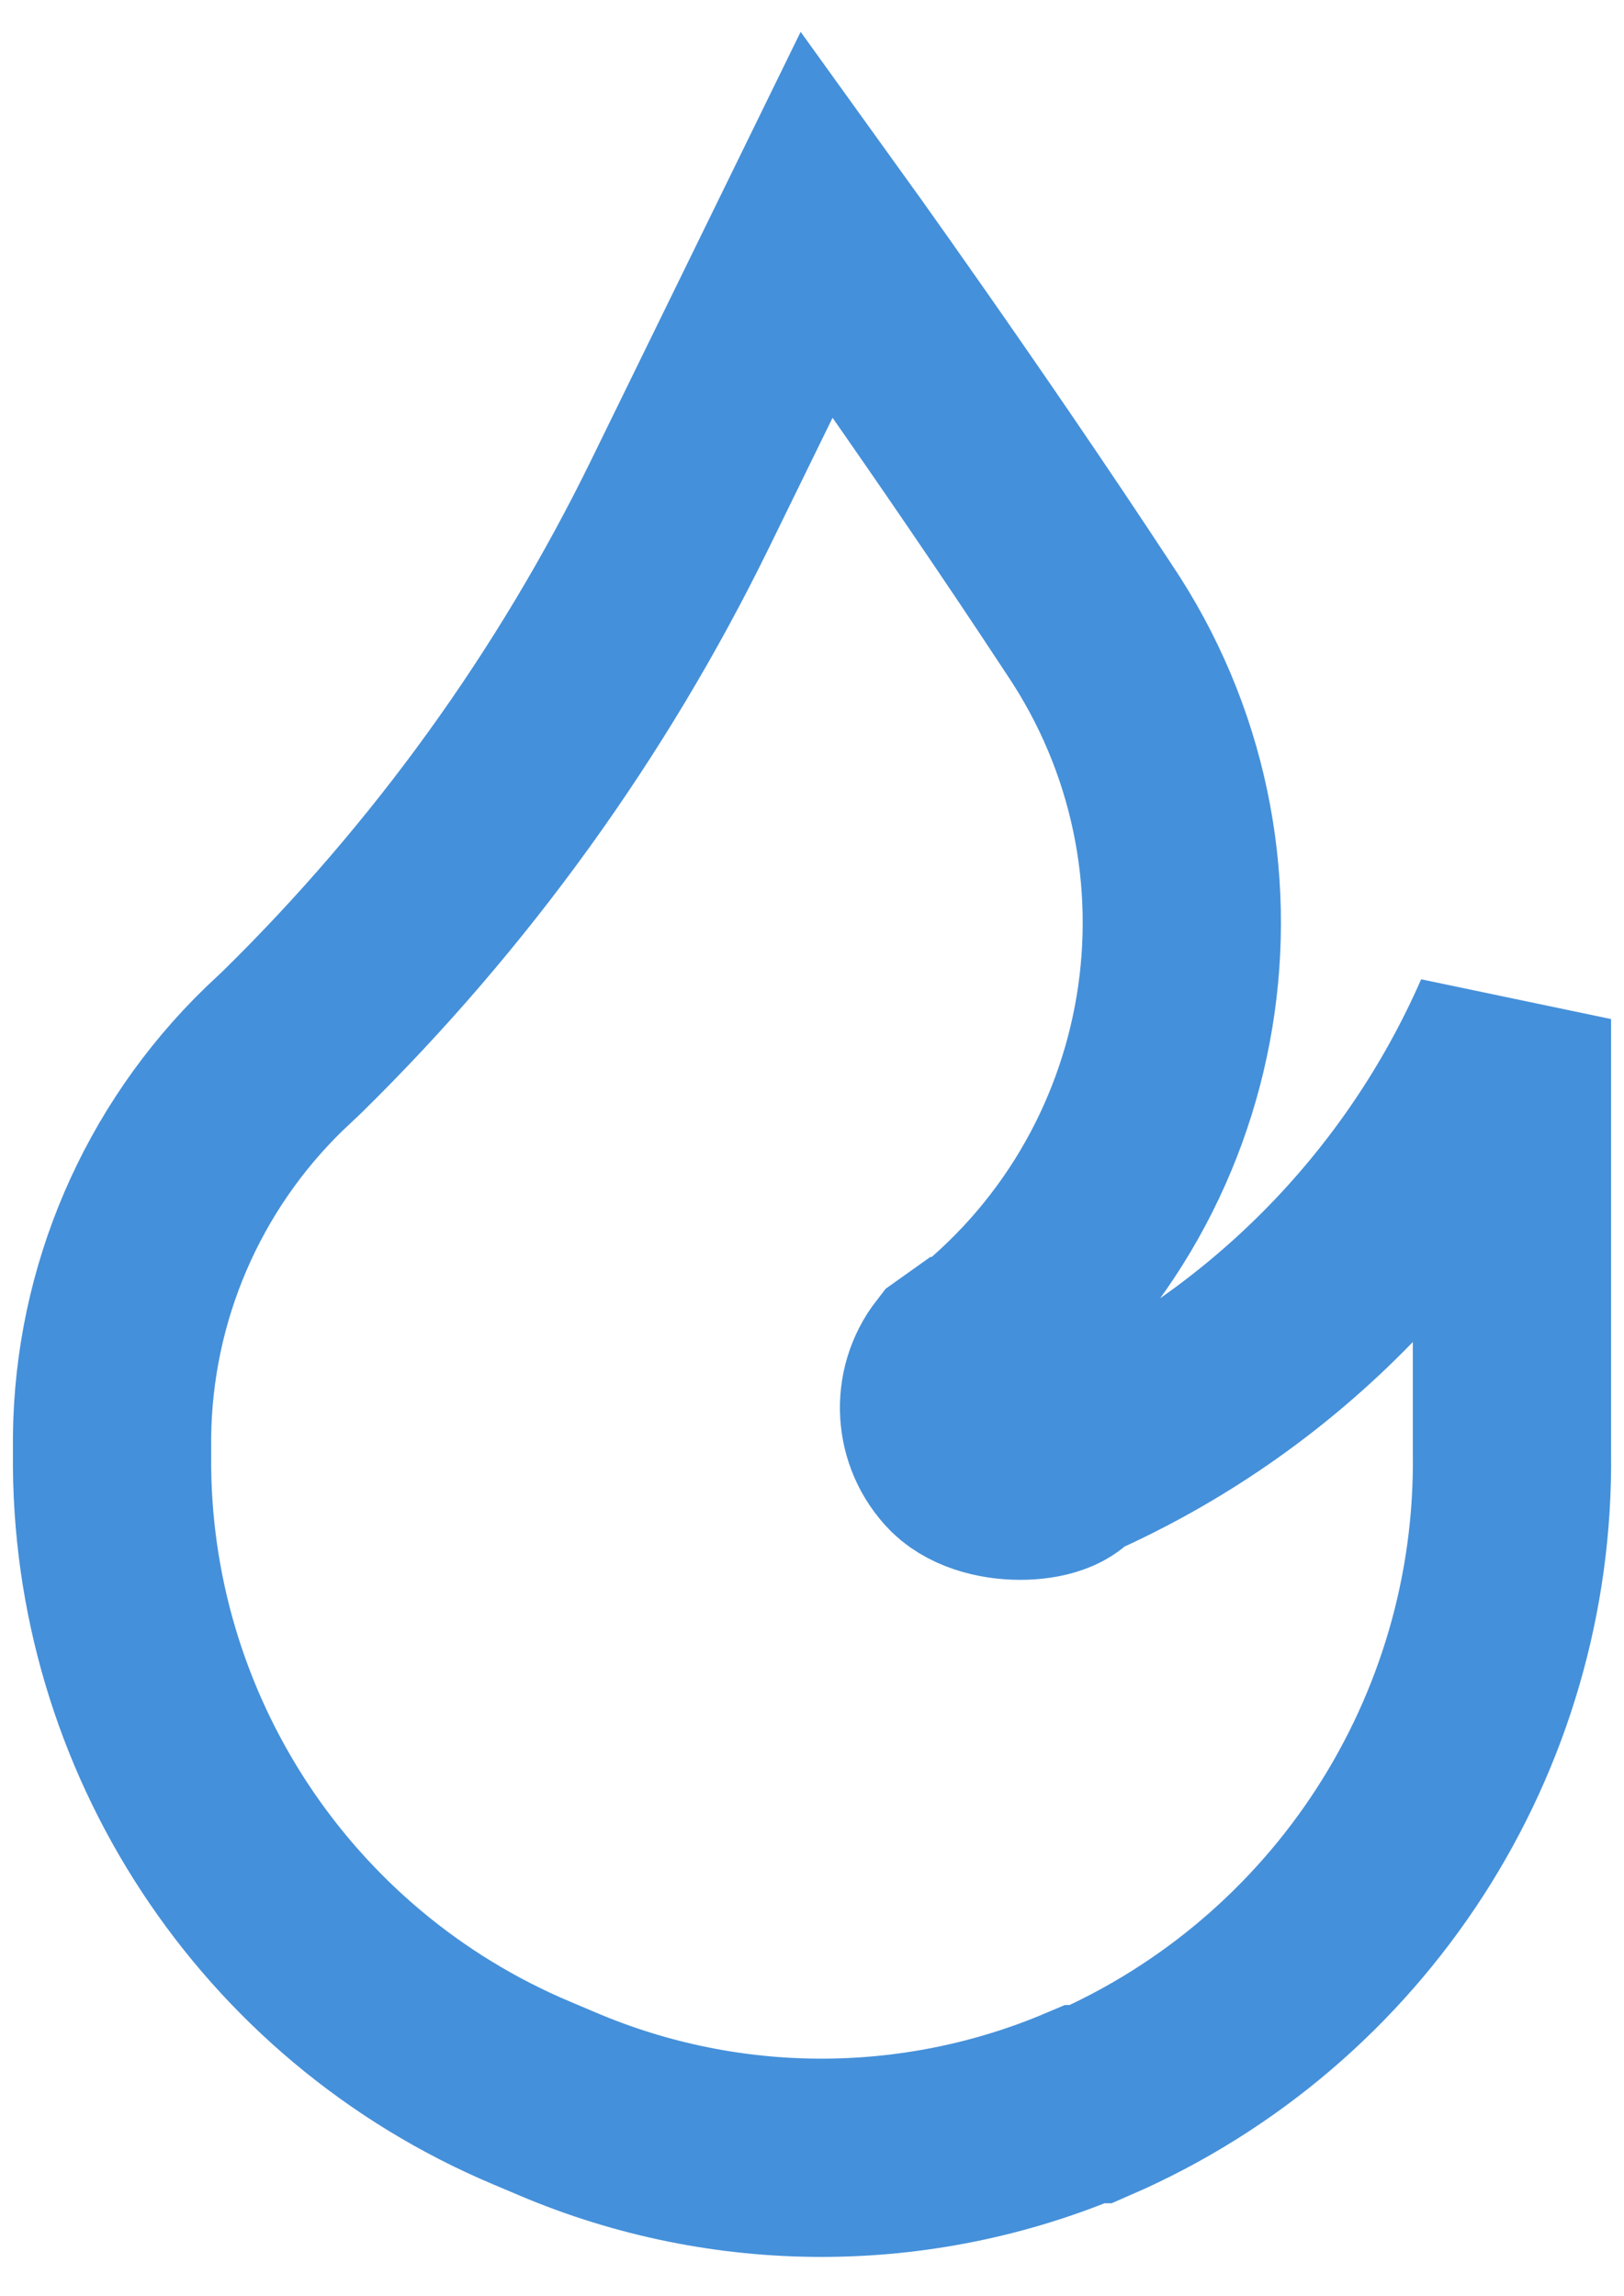
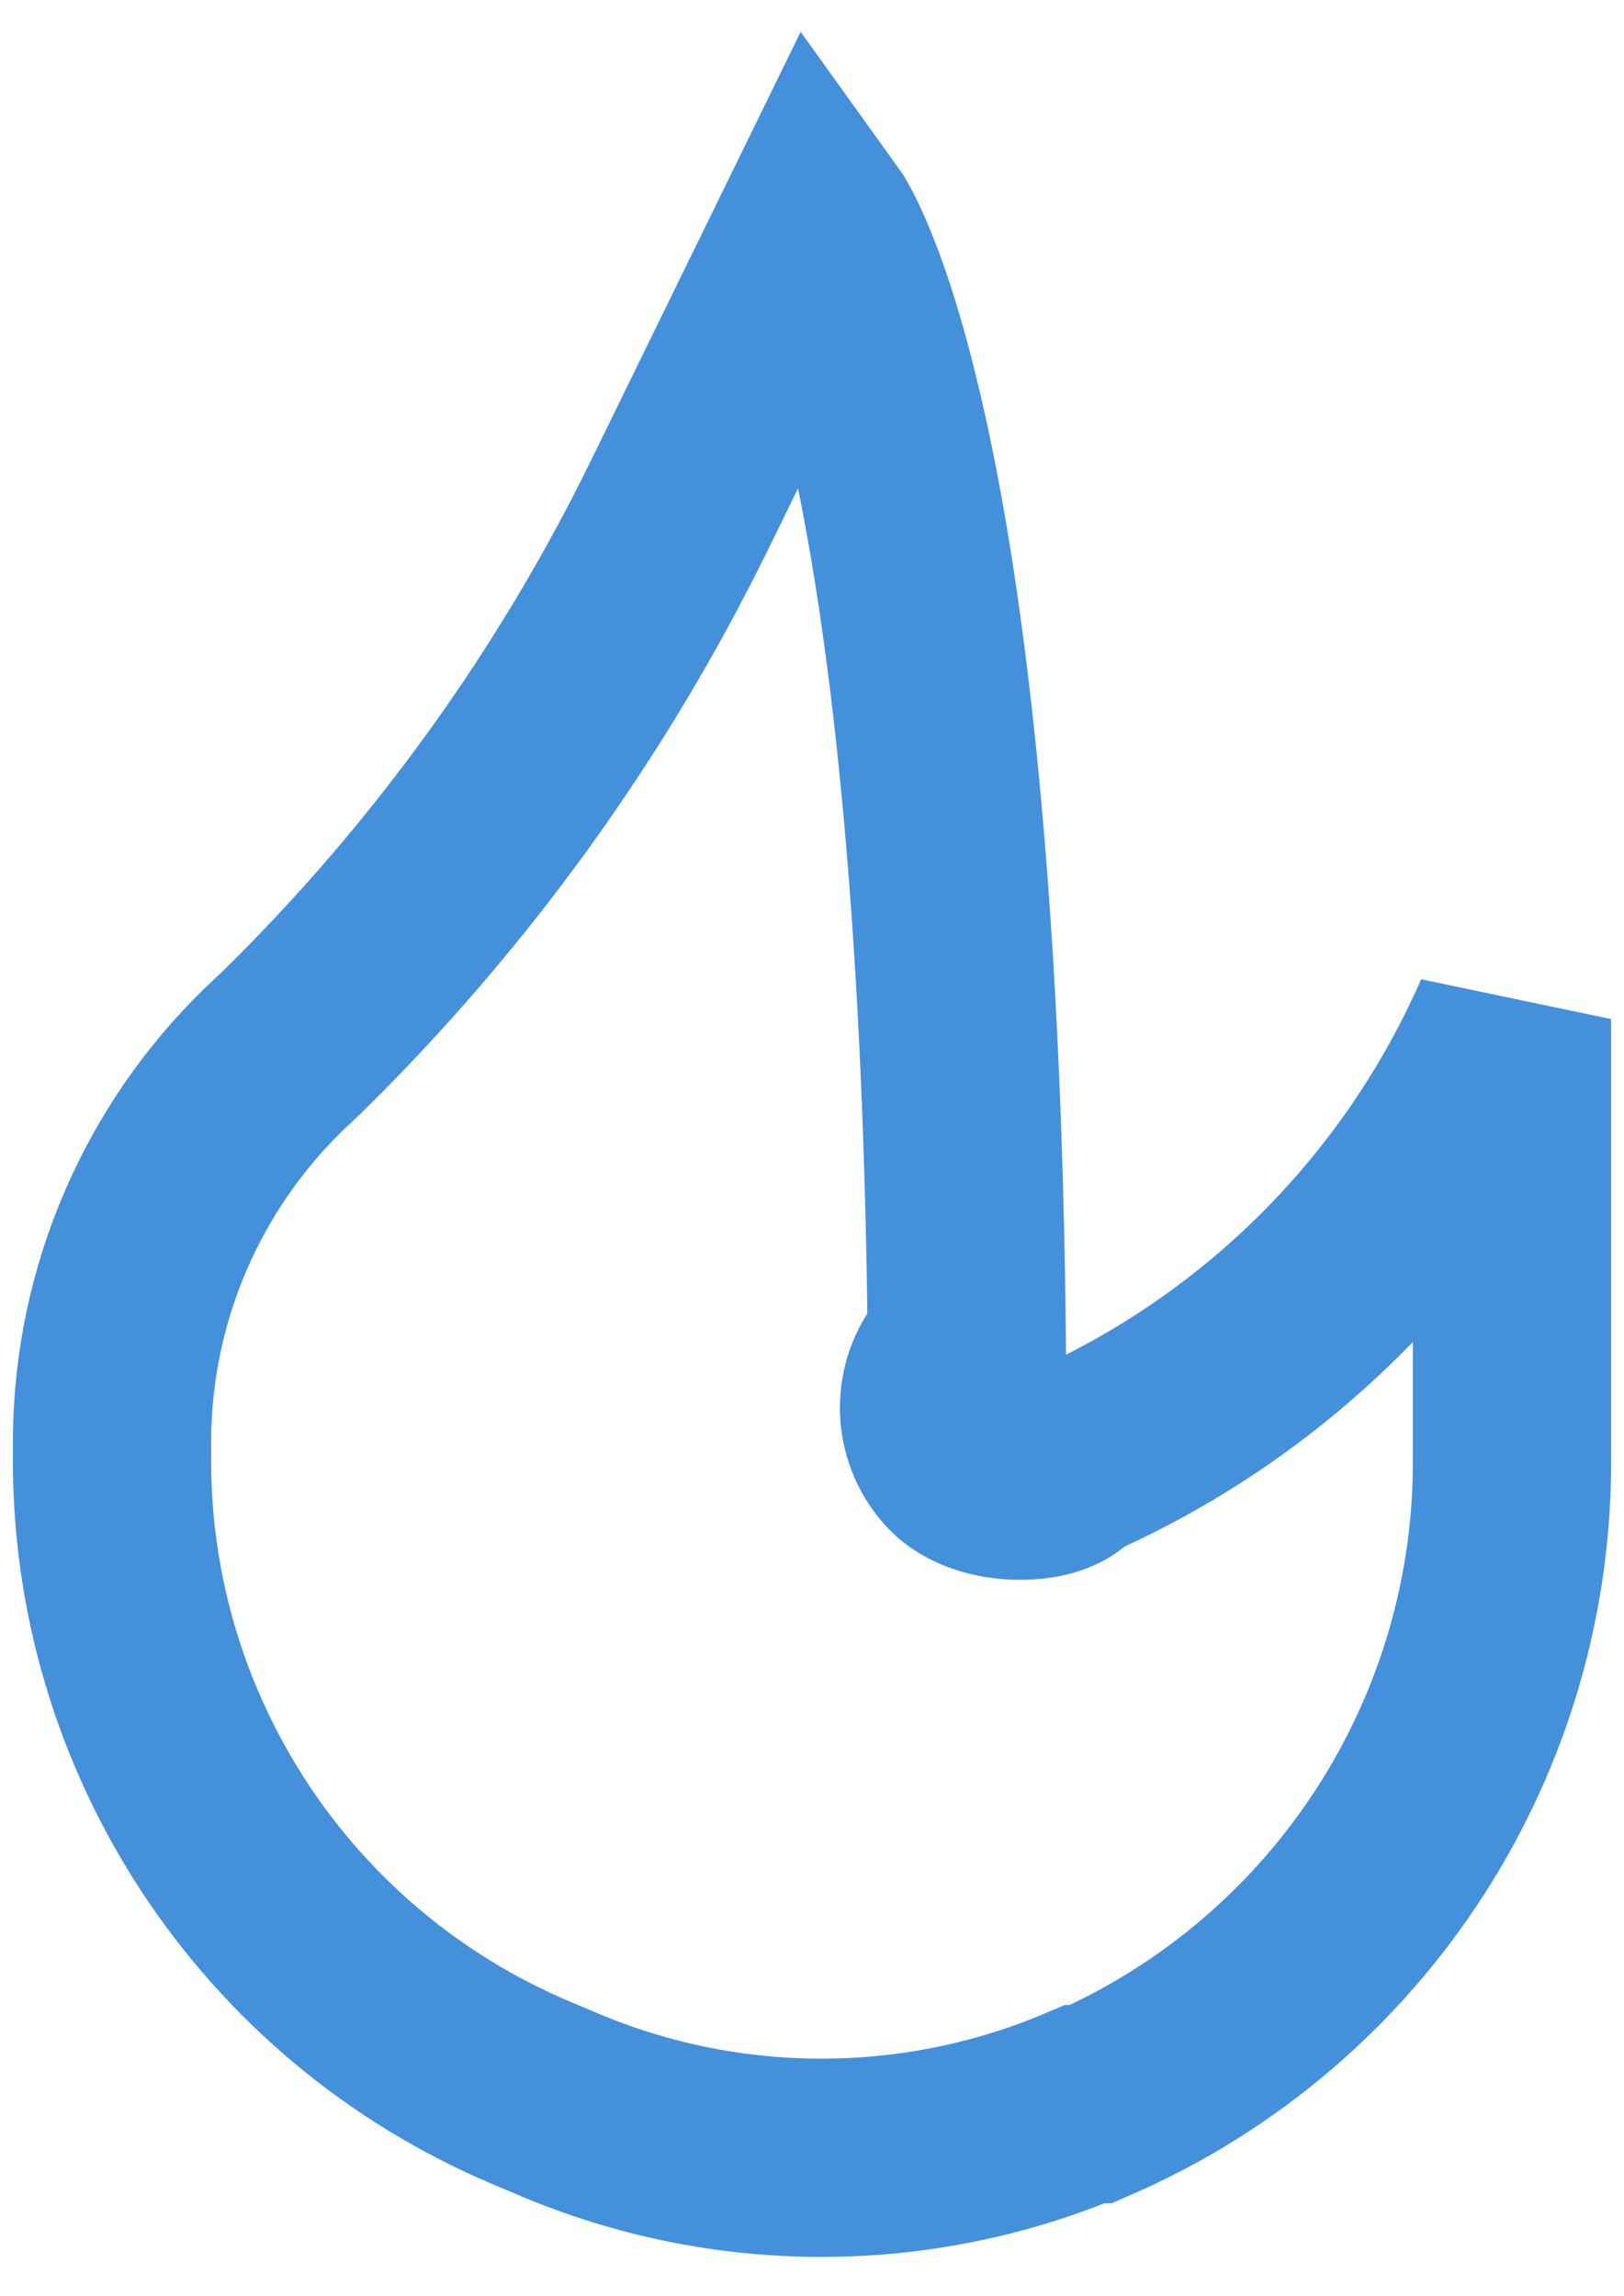
<svg xmlns="http://www.w3.org/2000/svg" width="29" height="41" viewBox="0 0 29 41" fill="none">
-   <path d="M14.589 4L12.143 9C10.395 12.572 8.052 15.82 5.215 18.606L4.893 18.91C3.071 20.679 2.03 23.102 2.001 25.642V25.963C1.952 30.936 4.916 35.445 9.5 37.373L9.964 37.569C12.971 38.846 16.368 38.846 19.375 37.569H19.482C24.1 35.563 27.064 30.98 26.999 25.945V18.195C25.46 21.71 22.665 24.525 19.16 26.088C19.16 26.088 19.16 26.088 19.053 26.088C19 26.5 17.696 26.606 17.16 26.088C16.682 25.604 16.636 24.84 17.053 24.302L17.178 24.213H17.267C21.367 21.097 22.323 15.324 19.446 11.053C17.125 7.518 14.589 4 14.589 4Z" stroke="#4590DA" stroke-width="3.54" />
+   <path d="M14.589 4L12.143 9C10.395 12.572 8.052 15.82 5.215 18.606L4.893 18.91C3.071 20.679 2.03 23.102 2.001 25.642V25.963C1.952 30.936 4.916 35.445 9.5 37.373L9.964 37.569C12.971 38.846 16.368 38.846 19.375 37.569H19.482C24.1 35.563 27.064 30.98 26.999 25.945V18.195C25.46 21.71 22.665 24.525 19.16 26.088C19.16 26.088 19.16 26.088 19.053 26.088C19 26.5 17.696 26.606 17.16 26.088C16.682 25.604 16.636 24.84 17.053 24.302L17.178 24.213H17.267C17.125 7.518 14.589 4 14.589 4Z" stroke="#4590DA" stroke-width="3.54" />
</svg>